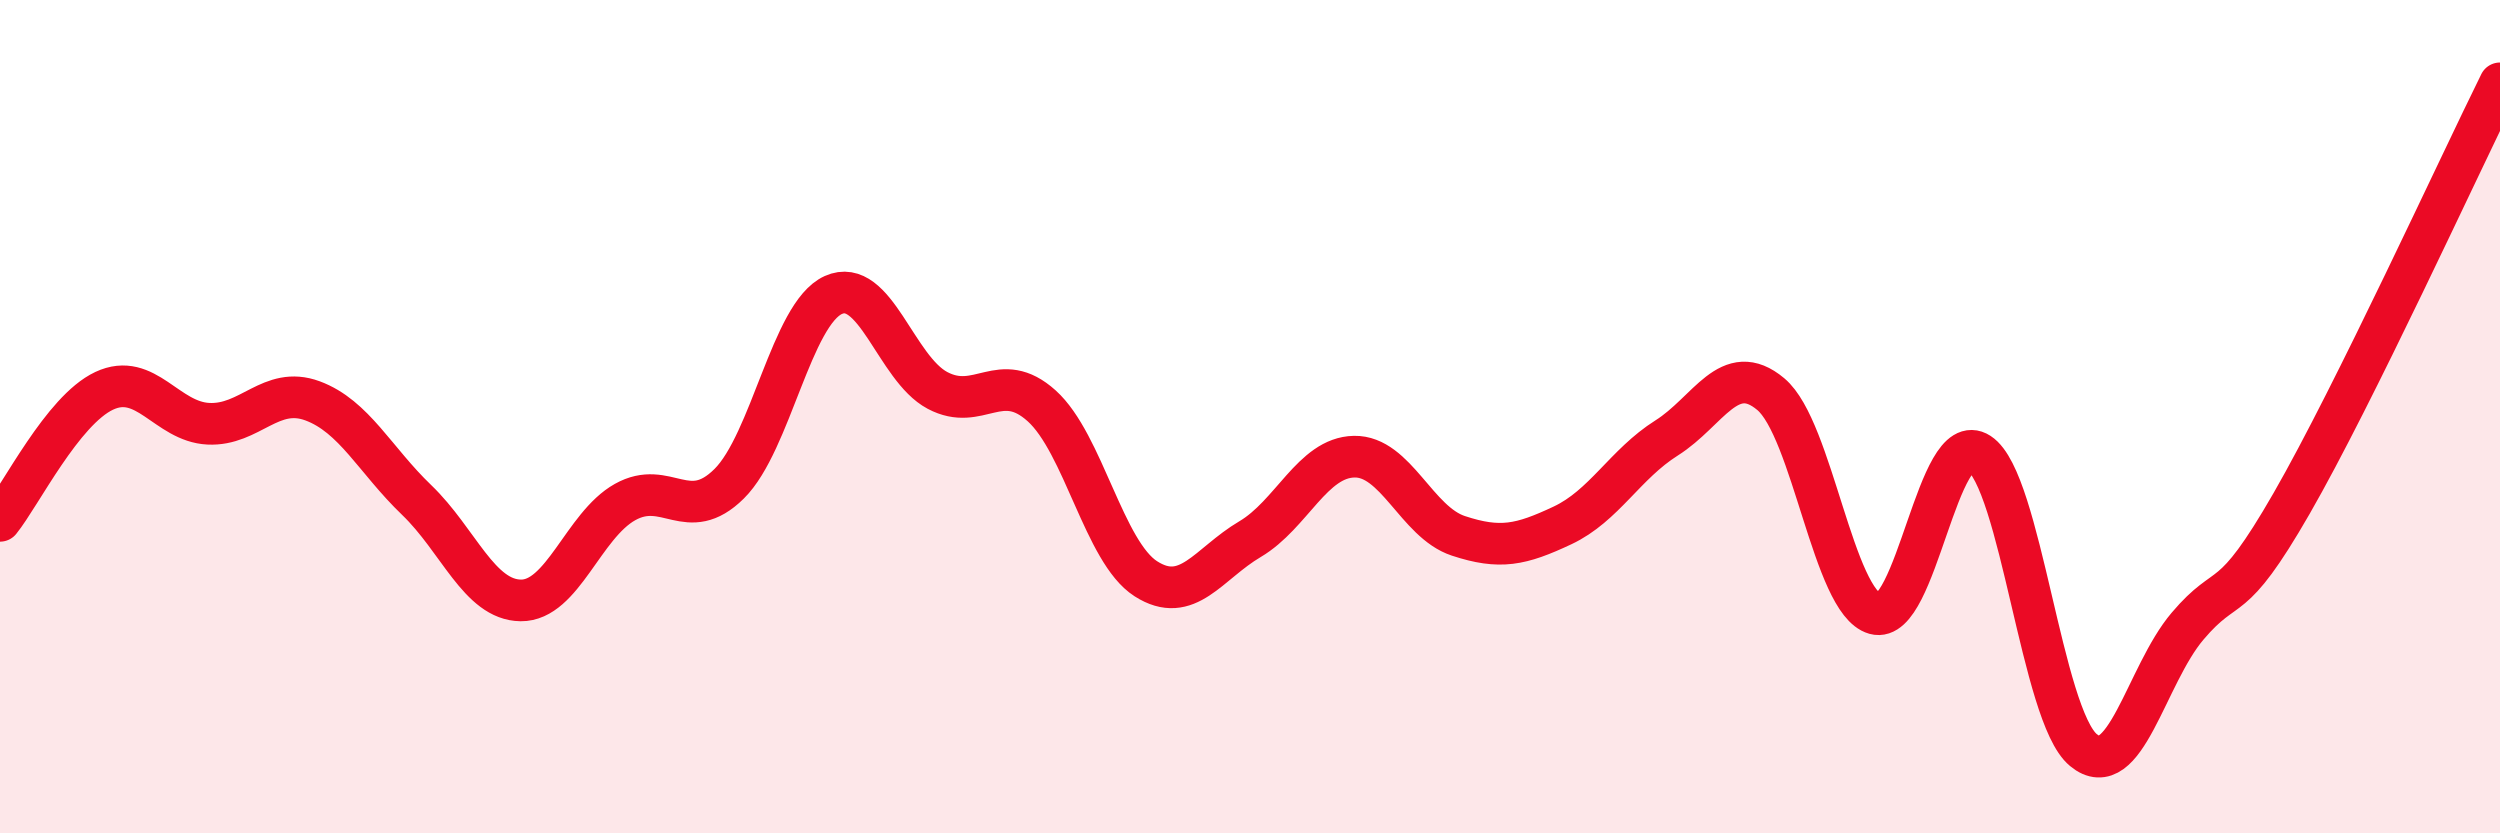
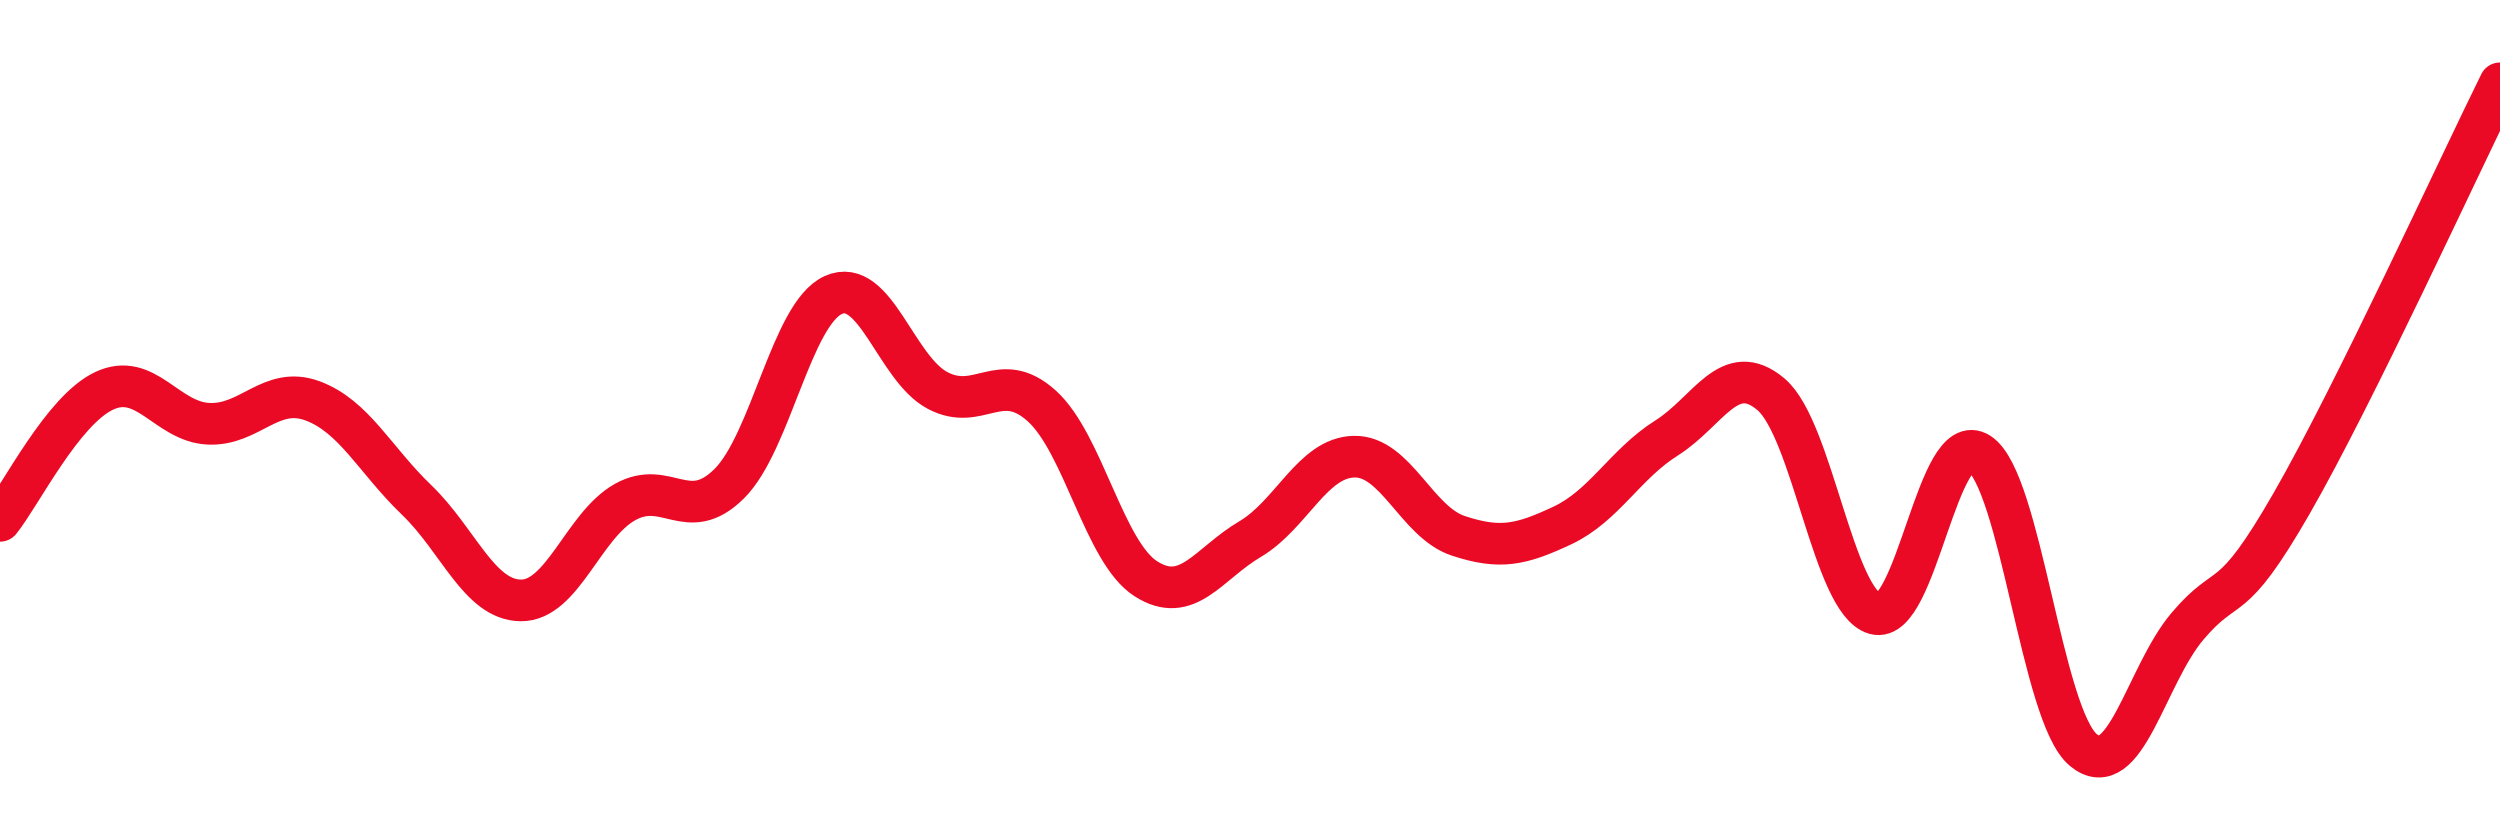
<svg xmlns="http://www.w3.org/2000/svg" width="60" height="20" viewBox="0 0 60 20">
-   <path d="M 0,12.5 C 0.5,11.88 1.5,9.85 2.5,9.38 C 3.5,8.91 4,10.12 5,10.17 C 6,10.22 6.5,9.25 7.5,9.62 C 8.5,9.99 9,11.04 10,12 C 11,12.96 11.5,14.4 12.5,14.41 C 13.5,14.42 14,12.61 15,12.05 C 16,11.49 16.5,12.6 17.5,11.61 C 18.5,10.62 19,7.53 20,7.08 C 21,6.63 21.5,8.84 22.5,9.37 C 23.5,9.9 24,8.84 25,9.74 C 26,10.64 26.5,13.25 27.5,13.89 C 28.5,14.53 29,13.53 30,12.94 C 31,12.35 31.5,10.98 32.5,10.96 C 33.5,10.94 34,12.53 35,12.86 C 36,13.19 36.5,13.08 37.5,12.61 C 38.5,12.14 39,11.14 40,10.51 C 41,9.88 41.5,8.62 42.5,9.46 C 43.5,10.3 44,14.45 45,14.73 C 46,15.01 46.5,10.23 47.5,10.88 C 48.5,11.53 49,17.17 50,18 C 51,18.83 51.5,16.21 52.5,15.03 C 53.5,13.85 53.5,14.69 55,12.08 C 56.5,9.47 59,4.02 60,2L60 20L0 20Z" fill="#EB0A25" opacity="0.1" stroke-linecap="round" stroke-linejoin="round" />
  <path d="M 0,12.5 C 0.5,11.88 1.5,9.85 2.5,9.38 C 3.5,8.91 4,10.12 5,10.17 C 6,10.22 6.5,9.25 7.5,9.62 C 8.5,9.99 9,11.04 10,12 C 11,12.96 11.5,14.4 12.5,14.41 C 13.5,14.42 14,12.61 15,12.05 C 16,11.49 16.5,12.6 17.5,11.61 C 18.5,10.62 19,7.53 20,7.08 C 21,6.63 21.5,8.84 22.5,9.37 C 23.5,9.9 24,8.84 25,9.74 C 26,10.64 26.5,13.25 27.5,13.89 C 28.5,14.53 29,13.53 30,12.94 C 31,12.35 31.5,10.98 32.5,10.96 C 33.5,10.94 34,12.53 35,12.86 C 36,13.19 36.5,13.08 37.5,12.61 C 38.5,12.14 39,11.14 40,10.51 C 41,9.88 41.5,8.62 42.5,9.46 C 43.5,10.3 44,14.45 45,14.73 C 46,15.01 46.5,10.23 47.5,10.88 C 48.5,11.53 49,17.17 50,18 C 51,18.83 51.5,16.21 52.5,15.03 C 53.5,13.85 53.5,14.69 55,12.08 C 56.5,9.47 59,4.02 60,2" stroke="#EB0A25" stroke-width="1" fill="none" stroke-linecap="round" stroke-linejoin="round" />
</svg>